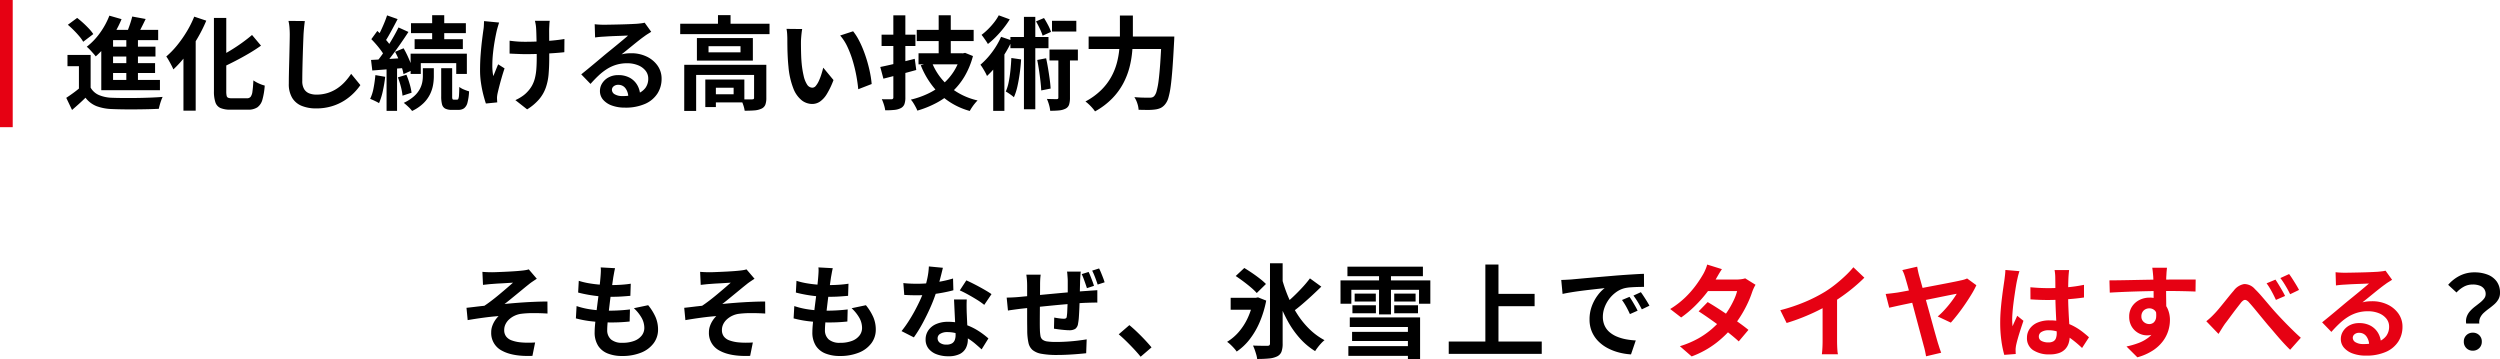
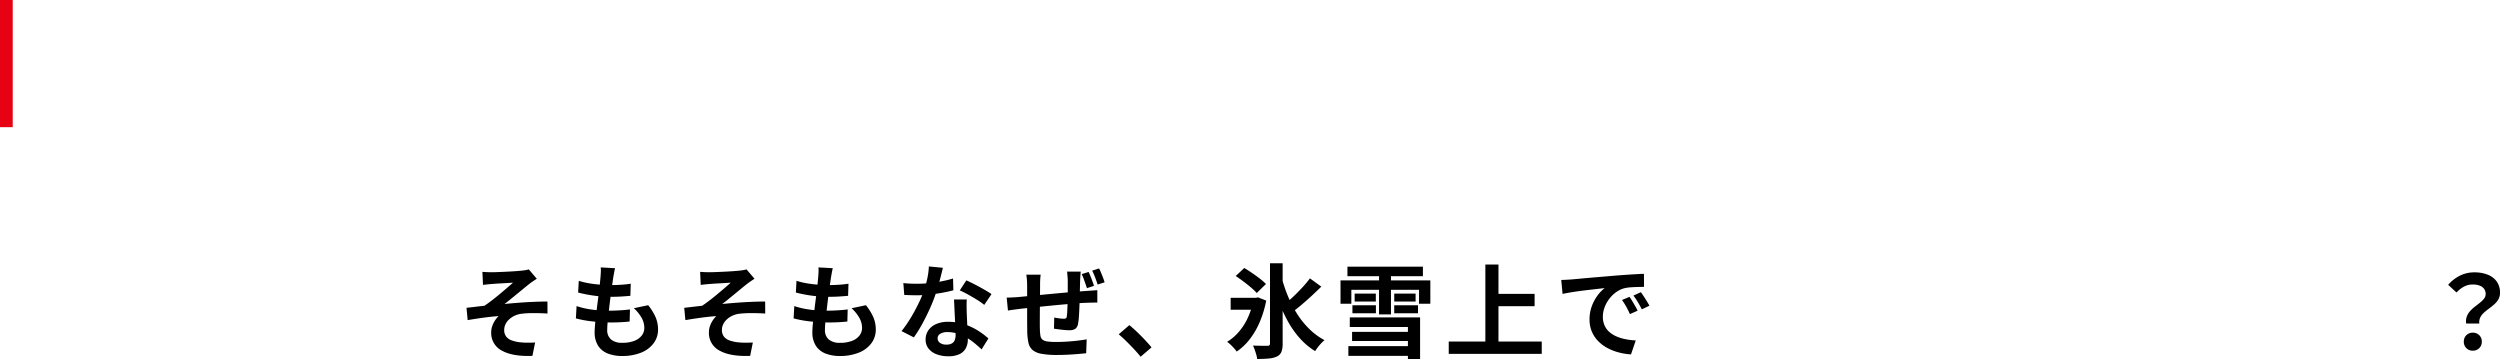
<svg xmlns="http://www.w3.org/2000/svg" width="786.323" height="112.971" viewBox="0 0 786.323 112.971">
  <g transform="translate(-213 -1575)">
    <g transform="translate(0 -804)">
-       <path d="M8.505-14.715v11.8H4.825v-8.255h-3.6v-3.549Zm0,10.282A5.548,5.548,0,0,0,11.124-2.1a11.455,11.455,0,0,0,4.15.854q1.441.057,3.465.073t4.248-.012q2.225-.029,4.361-.114t3.809-.224a9.708,9.708,0,0,0-.456,1.1q-.242.675-.44,1.379t-.3,1.263q-1.484.082-3.406.126t-3.97.061q-2.048.016-3.962-.013T15.238,2.3a15.253,15.253,0,0,1-4.893-.92A8.115,8.115,0,0,1,6.891-1.266Q5.939-.32,4.9.616T2.661,2.59L.841-1.227Q1.861-1.9,3-2.723T5.17-4.433ZM1.342-24.206l2.926-2.16q.931.711,1.912,1.608T8-22.962a12.371,12.371,0,0,1,1.341,1.68L6.172-18.86a11.086,11.086,0,0,0-1.228-1.733q-.8-.951-1.747-1.9T1.342-24.206Zm20.248-2.6,4.223.776q-.782,1.64-1.622,3.268t-1.537,2.748l-3.189-.826q.423-.843.819-1.879t.744-2.108Q21.377-25.9,21.59-26.81ZM15.561-22.6H29.75v3.231H15.561V-5.141H11.856V-19.674L14.774-22.6Zm-1.592,5.276H28.9v3.1H13.969Zm0,5.175H28.775v3.107H13.969ZM11.856-6.863h18.45v3.224H11.856Zm7.875-14.351h3.656V-5.423H19.731ZM14.4-27.077l3.831,1.1a32.711,32.711,0,0,1-2.226,4.429,36.62,36.62,0,0,1-2.795,4.036,24.172,24.172,0,0,1-3.1,3.248q-.288-.4-.8-.97T8.262-16.38a9.629,9.629,0,0,0-.975-.916A20.527,20.527,0,0,0,11.413-21.6,23.893,23.893,0,0,0,14.4-27.077Zm32.887.722h3.881V-3.3a6.487,6.487,0,0,0,.117,1.434.83.83,0,0,0,.511.628,3.417,3.417,0,0,0,1.162.151h4.684a1.468,1.468,0,0,0,1.185-.462,3.517,3.517,0,0,0,.576-1.69q.183-1.228.3-3.478a9.709,9.709,0,0,0,1.732.975,10.411,10.411,0,0,0,1.831.654A21.781,21.781,0,0,1,62.536-.66a4.372,4.372,0,0,1-1.575,2.41A5.107,5.107,0,0,1,58,2.495H52.491a7.727,7.727,0,0,1-3.148-.518A2.989,2.989,0,0,1,47.752.184a10.715,10.715,0,0,1-.461-3.521ZM59.273-21l2.818,3.357q-1.783,1.276-3.854,2.49t-4.229,2.33q-2.158,1.116-4.252,2.083A7.571,7.571,0,0,0,49.09-12.3q-.477-.878-.88-1.488,1.987-.967,4-2.177t3.835-2.518Q57.868-19.795,59.273-21ZM41.09-26.765,44.882-25.5a46.44,46.44,0,0,1-2.854,5.674,52.11,52.11,0,0,1-3.577,5.314,34.472,34.472,0,0,1-3.924,4.344,12.332,12.332,0,0,0-.591-1.264q-.4-.768-.843-1.548a11.743,11.743,0,0,0-.793-1.251,26.993,26.993,0,0,0,3.375-3.478,37.06,37.06,0,0,0,3.042-4.325A33.037,33.037,0,0,0,41.09-26.765ZM37.7-17.73l3.8-3.8.05.057V2.807H37.7Zm38.182-7.649q-.146,1-.253,2.154t-.164,2.118q-.056,1.284-.124,3.155t-.128,3.934q-.06,2.063-.1,4.033t-.036,3.451a4.831,4.831,0,0,0,.581,2.553A3.228,3.228,0,0,0,77.247-2.64a6.008,6.008,0,0,0,2.244.4A11.666,11.666,0,0,0,83.1-2.77,11.776,11.776,0,0,0,86.074-4.2,13.519,13.519,0,0,0,88.5-6.286a20,20,0,0,0,1.948-2.493l2.9,3.546a17.251,17.251,0,0,1-2.007,2.42,17.264,17.264,0,0,1-2.966,2.4A15.946,15.946,0,0,1,84.41,1.4a16.6,16.6,0,0,1-4.965.7A11.838,11.838,0,0,1,74.9,1.3a6.231,6.231,0,0,1-3-2.524,8.345,8.345,0,0,1-1.062-4.44q0-1.293.032-2.977t.084-3.509q.051-1.826.087-3.571t.068-3.158q.032-1.413.032-2.223,0-1.164-.094-2.27a14.514,14.514,0,0,0-.315-2.053Zm40.044-1.837h3.8v9.045h-3.8Zm-6.659,2.521h17.262v3.125H109.27Zm1.144,5.014h15.17v3.107h-15.17Zm-1.26,4.553h17.692v6.375H123.5v-3.4H112.354v3.4h-3.2Zm9.619,4.574h3.45V-1.7a2.413,2.413,0,0,0,.092.861q.092.181.408.181H123.8a.407.407,0,0,0,.368-.272,3.726,3.726,0,0,0,.2-1.129q.067-.857.1-2.6a5.763,5.763,0,0,0,1.443.814,13.35,13.35,0,0,0,1.624.575,16.639,16.639,0,0,1-.5,3.553,3.227,3.227,0,0,1-1.065,1.77,2.989,2.989,0,0,1-1.8.5h-2.055a4.405,4.405,0,0,1-2.091-.4,2.074,2.074,0,0,1-.992-1.332,9.655,9.655,0,0,1-.26-2.507Zm-5.766.014h3.449v2.588a16.042,16.042,0,0,1-.242,2.66,11.036,11.036,0,0,1-.939,2.9A10.333,10.333,0,0,1,113.218.44a13.28,13.28,0,0,1-3.6,2.463,10.1,10.1,0,0,0-1.2-1.317q-.773-.732-1.421-1.235a13.447,13.447,0,0,0,3.186-2.041A8.437,8.437,0,0,0,111.992-3.9a7.687,7.687,0,0,0,.811-2.187,10.431,10.431,0,0,0,.2-1.961ZM101.743-27.166l3.317,1.172q-.644,1.244-1.341,2.546t-1.373,2.5q-.675,1.2-1.29,2.093L98.5-19.916q.583-.971,1.187-2.231t1.157-2.59Q101.395-26.067,101.743-27.166Zm3.6,3.795,3.125,1.421q-1.174,1.8-2.548,3.781t-2.756,3.8q-1.381,1.826-2.615,3.208L98.341-12.4q.9-1.081,1.866-2.441t1.913-2.839q.942-1.479,1.772-2.951T105.344-23.372Zm-8.55,3.691,1.889-2.584q.821.75,1.679,1.657t1.586,1.794a8.722,8.722,0,0,1,1.1,1.648l-2.062,2.937a9.8,9.8,0,0,0-1.038-1.75q-.69-.957-1.523-1.929T96.794-19.681Zm7.467,3.984,2.679-1.119q.63,1.067,1.21,2.314t1.034,2.413a12.424,12.424,0,0,1,.634,2.1l-2.9,1.3a13.215,13.215,0,0,0-.561-2.15q-.412-1.211-.952-2.482A26.05,26.05,0,0,0,104.261-15.7ZM96.7-13.144q2.141-.114,5.062-.28t5.936-.368l.043,3.142q-2.805.21-5.6.429T97.1-9.83Zm8.447,5.477,2.679-.823a24.9,24.9,0,0,1,1.031,2.922,17.552,17.552,0,0,1,.594,2.73l-2.843.93a18.165,18.165,0,0,0-.512-2.784A23.919,23.919,0,0,0,105.143-7.667Zm-7.075-.709,3.082.534A43.242,43.242,0,0,1,100.4-3.32,20.149,20.149,0,0,1,99.217.447a7.15,7.15,0,0,0-.827-.469q-.513-.255-1.051-.5T96.424-.9a13.814,13.814,0,0,0,1.081-3.444A40.186,40.186,0,0,0,98.068-8.375Zm3.514-3.054h3.3V2.864h-3.3Zm51.324-14.018a10.691,10.691,0,0,0-.11,1.089q-.028.559-.054,1.1-.025.438-.021,1.347t.01,2.051q.007,1.142.01,2.307t.007,2.152q0,.987,0,1.549,0,2.837-.2,5.154a17.26,17.26,0,0,1-.884,4.27A11.7,11.7,0,0,1,149.588-.8,16.227,16.227,0,0,1,145.8,2.4L142.1-.508a12.989,12.989,0,0,0,2-1.111,8.938,8.938,0,0,0,1.737-1.453,9.658,9.658,0,0,0,1.5-2.007,9.836,9.836,0,0,0,.908-2.332,16.894,16.894,0,0,0,.45-2.863q.123-1.582.123-3.6,0-.889-.007-2.2t-.043-2.718q-.035-1.4-.067-2.6t-.089-1.86a9.09,9.09,0,0,0-.15-1.2q-.117-.618-.206-.995Zm-12.624,6.252q.783.1,1.577.18t1.613.119q.819.036,1.658.036,2.063,0,4.341-.1t4.389-.3q2.111-.2,3.668-.476L157.5-15.58q-1.493.17-3.542.307t-4.309.22q-2.261.084-4.43.083-.682,0-1.538-.032t-1.725-.067q-.869-.036-1.677-.075Zm-3.3-5.711q-.189.587-.41,1.34t-.342,1.269q-.305,1.32-.627,3.146t-.535,3.817a37.52,37.52,0,0,0-.219,3.886,16.544,16.544,0,0,0,.3,3.385q.327-.738.739-1.783t.8-1.925l2.009,1.282q-.463,1.356-.887,2.816t-.755,2.757q-.331,1.3-.541,2.218a7.5,7.5,0,0,0-.146.834,5.217,5.217,0,0,0-.05.728q.007.249.027.623T136.4.2l-3.571.359q-.338-.967-.781-2.656a35.736,35.736,0,0,1-.749-3.718,26.76,26.76,0,0,1-.306-3.995q0-2.642.185-5.067t.433-4.429q.248-2,.434-3.3a11.4,11.4,0,0,0,.146-1.413q.032-.741.057-1.346Zm30.062.524q.665.082,1.441.123t1.464.041q.5,0,1.535-.019l2.323-.046q1.292-.027,2.58-.066t2.328-.09q1.04-.051,1.594-.083,1-.089,1.573-.171a6.461,6.461,0,0,0,.874-.171L184.826-22q-.544.349-1.112.7t-1.119.77q-.644.448-1.546,1.156t-1.9,1.52q-.994.811-1.944,1.581t-1.72,1.381a9.323,9.323,0,0,1,1.542-.29q.733-.071,1.493-.071a11.045,11.045,0,0,1,4.881,1.049,8.73,8.73,0,0,1,3.427,2.855,7.054,7.054,0,0,1,1.263,4.146,8.492,8.492,0,0,1-1.283,4.583A8.785,8.785,0,0,1,182.959.643a15.153,15.153,0,0,1-6.453,1.208,11.7,11.7,0,0,1-3.987-.64,6.542,6.542,0,0,1-2.8-1.82A4.117,4.117,0,0,1,168.7-3.394a4.49,4.49,0,0,1,.721-2.437,5.305,5.305,0,0,1,2.023-1.844,6.229,6.229,0,0,1,3-.7,7.3,7.3,0,0,1,3.72.88A6.111,6.111,0,0,1,180.5-5.14a6.853,6.853,0,0,1,.851,3.229l-3.734.488a4.657,4.657,0,0,0-.9-2.822,2.723,2.723,0,0,0-2.255-1.077,2.142,2.142,0,0,0-1.45.47,1.4,1.4,0,0,0-.545,1.077,1.636,1.636,0,0,0,.9,1.438,4.5,4.5,0,0,0,2.357.547,13.593,13.593,0,0,0,4.525-.65,5.625,5.625,0,0,0,2.734-1.885,4.8,4.8,0,0,0,.911-2.933,3.94,3.94,0,0,0-.876-2.539,5.715,5.715,0,0,0-2.383-1.7,8.989,8.989,0,0,0-3.386-.607,11.69,11.69,0,0,0-3.393.468,12.01,12.01,0,0,0-2.91,1.319A17.3,17.3,0,0,0,168.3-8.264q-1.281,1.2-2.567,2.657l-2.915-3.008q.853-.685,1.94-1.577t2.221-1.839q1.134-.947,2.147-1.8t1.71-1.429l1.577-1.276q.9-.732,1.862-1.526t1.821-1.513q.864-.719,1.447-1.238-.487.007-1.263.042t-1.684.066q-.909.03-1.822.069t-1.7.087l-1.29.08q-.64.032-1.349.1t-1.263.155Zm26.9-.153h28.094v3.274H193.941Zm11.879-2.7h3.955V-22.9H205.82Zm-10.611,15.62H218.62v3.175H198.958V2.889h-3.749Zm21.969,0h3.848V-1.179a5.9,5.9,0,0,1-.32,2.131A2.318,2.318,0,0,1,219.453,2.2a6.345,6.345,0,0,1-2.2.527q-1.285.1-3.033.1a9.774,9.774,0,0,0-.456-1.846,12.516,12.516,0,0,0-.727-1.753q1.106.032,2.14.044t1.382-.02a.833.833,0,0,0,.487-.113.481.481,0,0,0,.132-.391Zm-15.344,4.64h3.324V1.684h-3.324Zm1.682,0h10.6V.217h-10.6V-2.359h7.223V-4.4h-7.223Zm-.668-10.49v1.935h10.059v-1.935Zm-3.656-2.557h17.6v7.075h-17.6Zm33.114-2.844q-.107.566-.189,1.3t-.135,1.438q-.053.7-.061,1.16-.007,1.035.009,2.165t.055,2.286q.039,1.156.142,2.328a29.982,29.982,0,0,0,.639,4.048A8.234,8.234,0,0,0,233.86-5.4a1.992,1.992,0,0,0,1.682.982,1.442,1.442,0,0,0,1.08-.608,6.777,6.777,0,0,0,.957-1.583,17.883,17.883,0,0,0,.783-2.069q.341-1.095.575-2.035l3.221,3.892A25.24,25.24,0,0,1,240.046-2.4a7.622,7.622,0,0,1-2.17,2.37A4.379,4.379,0,0,1,235.46.7a5.41,5.41,0,0,1-3.286-1.143,8.8,8.8,0,0,1-2.636-3.727,24.434,24.434,0,0,1-1.545-6.858q-.153-1.487-.233-3.115t-.1-3.1q-.02-1.476-.02-2.439,0-.673-.054-1.589a11.366,11.366,0,0,0-.206-1.649Zm16.014.706a16.278,16.278,0,0,1,1.735,2.66,30.628,30.628,0,0,1,1.535,3.369q.7,1.8,1.236,3.673t.876,3.643a30.216,30.216,0,0,1,.457,3.242l-4.223,1.639q-.174-1.951-.6-4.255a44.628,44.628,0,0,0-1.12-4.64,31.656,31.656,0,0,0-1.675-4.424,15.024,15.024,0,0,0-2.289-3.575Zm20.019-.451h17.9v3.531h-17.9Zm.562,7.376h13.686v3.474H268.9Zm6.333-11.957h3.806v13.837h-3.806ZM273.07-12.465a19.15,19.15,0,0,0,5.364,7.587,21.245,21.245,0,0,0,9.043,4.471,12.272,12.272,0,0,0-.88.98q-.477.584-.889,1.2T285.026,2.9a22.212,22.212,0,0,1-9.483-5.323,26.4,26.4,0,0,1-5.933-9.052Zm9.117-2.769h.716l.648-.139,2.473,1a25.347,25.347,0,0,1-2.611,6.351,21.437,21.437,0,0,1-3.9,4.863A23.9,23.9,0,0,1,274.487.394a31.487,31.487,0,0,1-5.955,2.4A9.014,9.014,0,0,0,268,1.647Q267.659,1,267.26.366a6.878,6.878,0,0,0-.77-1.03,26.95,26.95,0,0,0,5.437-1.905,20.948,20.948,0,0,0,4.595-2.972,17.929,17.929,0,0,0,3.5-4.034,17.549,17.549,0,0,0,2.167-5.061Zm-25.315,4.3q1.4-.284,3.187-.693t3.756-.9q1.974-.492,3.9-.969l.477,3.51q-2.642.739-5.364,1.45t-4.97,1.283Zm.409-10.16h10.645v3.556H257.282Zm3.7-6.092h3.781V-1.375a6.115,6.115,0,0,1-.3,2.149,2.376,2.376,0,0,1-1.125,1.231,5.485,5.485,0,0,1-1.993.559,26.256,26.256,0,0,1-2.92.125,9.462,9.462,0,0,0-.4-1.739A13.9,13.9,0,0,0,257.359-.8q.938.032,1.817.032t1.2-.007a.541.541,0,0,0,.608-.615ZM298.1-13.757l3.071.446q-.142,2.229-.441,4.411t-.732,4.1A17.956,17.956,0,0,1,298.9-1.411a7.415,7.415,0,0,0-.73-.606q-.46-.342-.96-.675a9.986,9.986,0,0,0-.861-.522,14.1,14.1,0,0,0,.918-2.991q.343-1.708.543-3.651T298.1-13.757Zm-.3-6.612h11.975v3.531H297.8Zm4.26-6.324h3.574V2.366H302.06Zm4.18,13.553,2.8-.535q.33,1.529.616,3.241t.506,3.344q.22,1.632.291,2.944l-2.957.591q-.053-1.312-.245-2.96T306.8-9.9Q306.544-11.636,306.24-13.141Zm4.646-12.327h7.648v3.381h-7.648ZM310.1-16.41h8.925v3.424H310.1Zm-4.238-8.865,2.508-1.055q.65,1.017,1.291,2.249a12.812,12.812,0,0,1,.907,2.11l-2.633,1.193a16.736,16.736,0,0,0-.865-2.167Q306.478-24.209,305.861-25.276Zm7.025,9.842h3.649V-1.268A7.149,7.149,0,0,1,316.263.9a2.2,2.2,0,0,1-1.132,1.281,5.664,5.664,0,0,1-2.017.547q-1.181.119-2.8.119A9.436,9.436,0,0,0,309.96,1a13.568,13.568,0,0,0-.67-1.881q.98.032,1.854.048t1.2.009a.675.675,0,0,0,.424-.11.527.527,0,0,0,.116-.4Zm-18.744-11.75,3.456,1.268a28.743,28.743,0,0,1-1.981,2.812,33.116,33.116,0,0,1-2.383,2.692,25.8,25.8,0,0,1-2.514,2.249q-.214-.4-.579-.935t-.743-1.067q-.378-.527-.673-.873a20.059,20.059,0,0,0,2.092-1.822,22.183,22.183,0,0,0,1.916-2.165A14.485,14.485,0,0,0,294.141-27.184Zm-1.755,13.723,3.01-3.01.513.181V2.878h-3.523Zm2.483-6.962,3.417,1.162a33.974,33.974,0,0,1-2.19,4.106,40.568,40.568,0,0,1-2.72,3.87A27.8,27.8,0,0,1,290.439-8.1a10.18,10.18,0,0,0-.533-1.1q-.368-.677-.787-1.354a11.741,11.741,0,0,0-.746-1.091,23.464,23.464,0,0,0,3.65-3.929A24.223,24.223,0,0,0,294.868-20.423Zm27.537-.089h24.528v3.931H322.405Zm22.943,0h4.005l-.012.356q-.012.356-.029.778t-.041.693q-.245,4.8-.5,8.2t-.562,5.653A24.069,24.069,0,0,1,347.5-1.27a5.583,5.583,0,0,1-.944,1.958,4.3,4.3,0,0,1-1.481,1.267,6.013,6.013,0,0,1-1.807.488,15.952,15.952,0,0,1-2.289.13q-1.4,0-2.857-.048a7.615,7.615,0,0,0-.4-2,7.715,7.715,0,0,0-.932-1.978q1.535.135,2.836.158t1.945.023a2.853,2.853,0,0,0,.833-.105,1.553,1.553,0,0,0,.646-.418,3.961,3.961,0,0,0,.755-1.615,23.319,23.319,0,0,0,.624-3.349q.274-2.138.5-5.357t.417-7.64Zm-13.111-6.615h4.08v6.609q0,2.183-.2,4.64a30.725,30.725,0,0,1-.853,5.014,23.248,23.248,0,0,1-1.952,5.05,20.806,20.806,0,0,1-3.472,4.755,23.262,23.262,0,0,1-5.425,4.095,10.158,10.158,0,0,0-.838-1.076q-.524-.6-1.113-1.151a10.482,10.482,0,0,0-1.067-.891,21.423,21.423,0,0,0,4.964-3.6,18.258,18.258,0,0,0,3.155-4.14,19.511,19.511,0,0,0,1.767-4.382,26.058,26.058,0,0,0,.771-4.342q.188-2.127.188-3.972Z" transform="translate(233 2411)" />
      <path d="M0,.785H4v40H0Z" transform="translate(213 2378.215)" fill="#e60113" />
    </g>
    <path d="M-317.272-24.494q.766.057,1.5.089t1.548.032q.423,0,1.294-.032t2-.08q1.134-.048,2.3-.112t2.15-.14q.985-.077,1.571-.141.8-.082,1.35-.184a6.023,6.023,0,0,0,.872-.215l2.526,2.951q-.5.321-1.265.837t-1.254.926q-.686.54-1.457,1.172l-1.58,1.3q-.809.664-1.613,1.318l-1.555,1.269q-.751.614-1.422,1.118,2.145-.22,4.534-.4t4.706-.275q2.318-.1,4.25-.1l.025,3.78q-2.3-.146-4.533-.135a29.8,29.8,0,0,0-3.716.21,6.93,6.93,0,0,0-2.064.595,6.928,6.928,0,0,0-1.716,1.129,5.052,5.052,0,0,0-1.17,1.536,4.13,4.13,0,0,0-.421,1.84,3.264,3.264,0,0,0,.616,2.052,3.762,3.762,0,0,0,1.716,1.209,11.325,11.325,0,0,0,2.521.592,23.282,23.282,0,0,0,2.671.142q1.317-.007,2.2-.071l-.848,4.212q-6.143.248-9.554-1.613A6.211,6.211,0,0,1-314.5-5.536a5.761,5.761,0,0,1,.336-1.936,7.943,7.943,0,0,1,.871-1.754,7.712,7.712,0,0,1,1.117-1.353q-2.188.156-4.742.5t-4.983.766l-.371-3.873q1.287-.135,2.825-.323t2.8-.316q1.062-.7,2.314-1.658t2.505-2.01q1.254-1.048,2.35-1.989t1.839-1.613q-.4.032-1.051.068t-1.441.087q-.788.051-1.576.09t-1.447.087q-.659.048-1.057.08-.59.032-1.35.118t-1.522.167Zm41.722-1.152q-.2.865-.319,1.549t-.236,1.306q-.1.689-.279,1.941t-.4,2.844q-.221,1.591-.425,3.3t-.393,3.344q-.189,1.63-.3,2.967t-.109,2.14a3.8,3.8,0,0,0,1.2,3.027,5.264,5.264,0,0,0,3.552,1.046,10.173,10.173,0,0,0,3.782-.617,5.31,5.31,0,0,0,2.335-1.684,3.863,3.863,0,0,0,.8-2.378,6.506,6.506,0,0,0-.852-3.172,12.335,12.335,0,0,0-2.436-3.027l4.5-.947a16.489,16.489,0,0,1,2.351,3.806,9.858,9.858,0,0,1,.755,3.854,7.065,7.065,0,0,1-1.38,4.291A9.089,9.089,0,0,1-267.311.9a15.542,15.542,0,0,1-6.055,1.067,11.991,11.991,0,0,1-4.46-.774,6.356,6.356,0,0,1-3.039-2.433,7.744,7.744,0,0,1-1.1-4.337q0-.988.157-2.64t.4-3.644q.24-1.993.509-4.062t.477-3.927q.208-1.858.311-3.2.089-1.118.1-1.709a8.232,8.232,0,0,0-.051-1.135Zm-11.409,3.97a22.678,22.678,0,0,0,3.117.756q1.705.3,3.491.441t3.4.144q1.874,0,3.509-.117t2.836-.316l-.125,3.813q-1.439.128-2.883.22t-3.456.093q-1.608,0-3.376-.169t-3.492-.475q-1.725-.306-3.219-.7Zm-.69,7.943a24.4,24.4,0,0,0,3.5.9,32.263,32.263,0,0,0,3.519.432q1.741.116,3.359.116,1.475,0,3.172-.1t3.24-.289l-.1,3.8q-1.332.142-2.743.219t-2.914.076a53.731,53.731,0,0,1-6.136-.338,33.726,33.726,0,0,1-5.116-.942Zm38.857-10.761q.765.057,1.5.089t1.548.032q.423,0,1.294-.032t2-.08q1.134-.048,2.3-.112t2.15-.14q.985-.077,1.571-.141.8-.082,1.35-.184a6.024,6.024,0,0,0,.872-.215l2.527,2.951q-.5.321-1.265.837t-1.254.926q-.686.54-1.457,1.172l-1.58,1.3q-.809.664-1.613,1.318l-1.554,1.269q-.751.614-1.422,1.118,2.145-.22,4.533-.4t4.706-.275q2.318-.1,4.25-.1l.025,3.78q-2.3-.146-4.533-.135a29.8,29.8,0,0,0-3.716.21,6.93,6.93,0,0,0-2.064.595,6.928,6.928,0,0,0-1.716,1.129,5.052,5.052,0,0,0-1.17,1.536,4.129,4.129,0,0,0-.421,1.84,3.265,3.265,0,0,0,.616,2.052A3.762,3.762,0,0,0-239.6-2.944a11.325,11.325,0,0,0,2.521.592,23.282,23.282,0,0,0,2.671.142q1.317-.007,2.2-.071l-.848,4.212q-6.143.248-9.554-1.613a6.211,6.211,0,0,1-3.411-5.853,5.761,5.761,0,0,1,.336-1.936,7.941,7.941,0,0,1,.871-1.754,7.713,7.713,0,0,1,1.117-1.353q-2.188.156-4.742.5t-4.983.766l-.37-3.873q1.287-.135,2.825-.323t2.8-.316q1.062-.7,2.314-1.658t2.506-2.01q1.254-1.048,2.35-1.989t1.839-1.613q-.4.032-1.051.068t-1.441.087q-.788.051-1.576.09t-1.447.087q-.659.048-1.057.08-.59.032-1.35.118t-1.522.167Zm41.722-1.152q-.2.865-.319,1.549t-.237,1.306q-.1.689-.279,1.941T-208.3-18q-.221,1.591-.425,3.3t-.393,3.344q-.188,1.63-.3,2.967t-.109,2.14a3.8,3.8,0,0,0,1.2,3.027,5.264,5.264,0,0,0,3.552,1.046,10.173,10.173,0,0,0,3.782-.617,5.31,5.31,0,0,0,2.335-1.684,3.863,3.863,0,0,0,.8-2.378,6.506,6.506,0,0,0-.852-3.172,12.336,12.336,0,0,0-2.436-3.027l4.5-.947a16.488,16.488,0,0,1,2.351,3.806,9.858,9.858,0,0,1,.755,3.854,7.065,7.065,0,0,1-1.38,4.291A9.088,9.088,0,0,1-198.831.9a15.542,15.542,0,0,1-6.055,1.067,11.991,11.991,0,0,1-4.46-.774,6.356,6.356,0,0,1-3.039-2.433,7.744,7.744,0,0,1-1.1-4.337q0-.988.156-2.64t.4-3.644q.24-1.993.508-4.062t.477-3.927q.208-1.858.311-3.2.089-1.118.1-1.709a8.232,8.232,0,0,0-.051-1.135Zm-11.41,3.97a22.678,22.678,0,0,0,3.117.756q1.705.3,3.491.441t3.4.144q1.874,0,3.51-.117t2.836-.316l-.124,3.813q-1.44.128-2.883.22t-3.456.093q-1.608,0-3.376-.169t-3.492-.475q-1.725-.306-3.219-.7Zm-.689,7.943a24.4,24.4,0,0,0,3.5.9,32.263,32.263,0,0,0,3.519.432q1.741.116,3.359.116,1.475,0,3.172-.1t3.24-.289l-.1,3.8q-1.332.142-2.743.219t-2.914.076a53.731,53.731,0,0,1-6.136-.338,33.726,33.726,0,0,1-5.116-.942Zm34.3-7.232q1.035.121,2.2.169t2.053.048a38.757,38.757,0,0,0,4.014-.212q2.036-.212,3.926-.589a34.143,34.143,0,0,0,3.434-.856l.107,3.7q-1.36.38-3.263.741t-4.024.6a37.411,37.411,0,0,1-4.177.238q-.95,0-1.948-.028t-2.04-.085Zm12.436-4.809q-.192.829-.51,2.1t-.71,2.684q-.391,1.417-.836,2.77a47.22,47.22,0,0,1-1.875,4.9q-1.15,2.6-2.494,5.069a41.432,41.432,0,0,1-2.706,4.366l-3.876-1.974A34.636,34.636,0,0,0-183.3-8.828q1.059-1.634,1.994-3.36t1.676-3.34q.741-1.614,1.2-2.925a33.217,33.217,0,0,0,1.059-3.8,21.911,21.911,0,0,0,.525-3.945Zm7.509,9.967q-.057,1.01-.051,2.023t.037,2.084q.032.714.08,1.85t.112,2.4q.064,1.267.112,2.4t.048,1.812a5.924,5.924,0,0,1-.6,2.679,4.338,4.338,0,0,1-1.939,1.905,7.858,7.858,0,0,1-3.636.706,10.248,10.248,0,0,1-3.59-.6A5.85,5.85,0,0,1-176.908-.31a4.491,4.491,0,0,1-.959-2.933,4.978,4.978,0,0,1,.835-2.816,5.662,5.662,0,0,1,2.422-1.99,9.05,9.05,0,0,1,3.811-.731,16.292,16.292,0,0,1,5.194.8,18.974,18.974,0,0,1,4.264,2.008,25,25,0,0,1,3.223,2.419l-2.13,3.442q-.867-.79-1.973-1.737a19.109,19.109,0,0,0-2.469-1.782,14.722,14.722,0,0,0-2.953-1.375,10.461,10.461,0,0,0-3.392-.541,4.061,4.061,0,0,0-2.228.537,1.6,1.6,0,0,0-.832,1.389,1.741,1.741,0,0,0,.733,1.452,3.307,3.307,0,0,0,2.042.558,3.347,3.347,0,0,0,1.722-.377A2.069,2.069,0,0,0-168.7-3.05a4.321,4.321,0,0,0,.262-1.563q0-.72-.061-2.075t-.141-2.984q-.08-1.63-.156-3.257t-.133-2.877Zm5.5,1.7a21.9,21.9,0,0,0-2.31-1.623q-1.385-.862-2.835-1.657t-2.548-1.275l2.06-3.157q.864.384,1.972.937t2.237,1.17q1.129.617,2.111,1.2t1.594,1.026Zm30.35-10.473q-.032.239-.073.737t-.07,1.043q-.028.545-.053.983-.025,1.071-.05,2.053t-.041,1.868q-.016.885-.048,1.717-.032,1.4-.093,2.937t-.153,2.859a16.81,16.81,0,0,1-.26,2.135,2.438,2.438,0,0,1-.893,1.69,3.486,3.486,0,0,1-1.893.427q-.558,0-1.481-.08t-1.834-.2q-.911-.121-1.481-.21l.082-3.5q.754.149,1.622.261a11.237,11.237,0,0,0,1.327.112,1.53,1.53,0,0,0,.719-.13.706.706,0,0,0,.279-.588,14.129,14.129,0,0,0,.146-1.559q.043-.918.085-2t.067-2.188q.008-.86.008-1.743v-3.684q0-.42-.041-.98t-.082-1.105a6.927,6.927,0,0,0-.105-.851Zm-12.6.982q-.107.769-.148,1.525t-.041,1.778q0,.884-.016,2.31t-.032,3.122q-.016,1.7-.028,3.363t-.013,3.04q0,1.374.032,2.168a13.611,13.611,0,0,0,.176,1.933,1.95,1.95,0,0,0,.628,1.172,3.044,3.044,0,0,0,1.521.583,19.181,19.181,0,0,0,2.817.161q1.571,0,3.333-.109t3.4-.306q1.641-.2,2.837-.407l-.157,4.368q-1.081.121-2.636.249t-3.257.212q-1.7.084-3.23.084a26.235,26.235,0,0,1-4.963-.373,5.97,5.97,0,0,1-2.8-1.209,4.111,4.111,0,0,1-1.267-2.239,18.54,18.54,0,0,1-.384-3.481q0-.7-.016-1.877t-.016-2.646v-3q0-1.53,0-2.927t0-2.442v-1.526q0-1-.066-1.846t-.187-1.682Zm-10.694,7.2q.682,0,1.738-.048t2.266-.155q.971-.1,2.849-.275l4.3-.411q2.419-.231,5.005-.471t5.007-.435q2.421-.2,4.276-.316.633-.057,1.493-.11t1.576-.111v3.915a6.7,6.7,0,0,0-.845-.019l-1.2.025q-.618.012-1.052.037-1.237.025-3.025.162t-3.843.313q-2.054.176-4.18.384t-4.079.407q-1.953.2-3.523.366t-2.49.27l-1.249.162q-.744.1-1.46.2t-1.163.19Zm25.764-8.067q.313.619.622,1.41t.6,1.564q.288.773.469,1.4l-2.215.726q-.224-.7-.492-1.465t-.549-1.53a14.407,14.407,0,0,0-.6-1.421Zm3.3-1.1q.32.618.642,1.406t.618,1.557q.3.77.478,1.4l-2.19.708q-.341-1.045-.789-2.236a21.2,21.2,0,0,0-.935-2.148ZM-110.236,2.2q-.964-1.194-2.149-2.456t-2.4-2.455Q-116-3.9-117.126-4.851l3.346-2.889q1.134.928,2.445,2.183t2.512,2.539q1.2,1.283,2.011,2.278ZM-81.92-16.331H-73.4v3.755H-81.92Zm12.37-10.857h3.98V-1.973A7.228,7.228,0,0,1-65.949.665,2.759,2.759,0,0,1-67.31,2.094a7.238,7.238,0,0,1-2.563.659q-1.581.157-3.711.157a7.776,7.776,0,0,0-.274-1.34q-.217-.763-.484-1.529a11.086,11.086,0,0,0-.563-1.351q1.464.057,2.77.069t1.786.006a.906.906,0,0,0,.624-.179.828.828,0,0,0,.176-.6Zm-10.781,4,2.7-2.523q1.148.693,2.442,1.571t2.46,1.79a19.385,19.385,0,0,1,1.909,1.673l-2.894,2.844a17.829,17.829,0,0,0-1.781-1.714q-1.113-.953-2.4-1.913T-80.331-23.186Zm5.528,6.855h.8l.691-.139,2.573,1.019a33.087,33.087,0,0,1-2.1,6.882,24.239,24.239,0,0,1-3.181,5.394A17.671,17.671,0,0,1-80.027.578,8.274,8.274,0,0,0-80.865-.48Q-81.414-1.085-82-1.638a7.508,7.508,0,0,0-1.043-.841,15.529,15.529,0,0,0,3.705-3.157,18.778,18.778,0,0,0,2.823-4.437,23.017,23.017,0,0,0,1.716-5.5Zm8.919-6.408a45.2,45.2,0,0,0,2.06,6.087A35.534,35.534,0,0,0-60.9-11.1a26.565,26.565,0,0,0,3.811,4.665A20.757,20.757,0,0,0-52.4-3.006a9.089,9.089,0,0,0-1.039.969Q-54-1.431-54.505-.775T-55.353.44a21.751,21.751,0,0,1-4.754-3.98A29.081,29.081,0,0,1-63.852-8.8a44.261,44.261,0,0,1-2.875-6.271,65.837,65.837,0,0,1-2.145-6.99Zm8.9.3,3.578,2.6q-1.4,1.372-2.969,2.824t-3.113,2.767q-1.541,1.315-2.9,2.292L-65.1-14.185q1.333-1.059,2.815-2.456t2.884-2.915A35.253,35.253,0,0,0-56.985-22.438Zm11.792-3.684h23.739v3H-45.192Zm2.271,8.461h6.658v2.5h-6.658Zm-.7,3.687h7.387v2.507h-7.387Zm13.148,0h7.479v2.507H-30.47Zm0-3.687h6.722v2.5H-30.47ZM-43.729-5.62h19.182v2.875H-43.729ZM-44.9-1.133H-24.29V1.941H-44.9Zm9.651-23.845H-31.5v13.857h-3.756Zm-9.2,14.808H-22.34V2.971h-3.831V-7.146H-44.457Zm-2.92-11.641h28.252v7.341h-3.556v-4.384h-21.29v4.384h-3.406ZM.363-17.577H13.679V-13.7H.363Zm-13.694,15H15.923V1.292H-13.331ZM-1.811-26.79H2.312V-.443H-1.811ZM22.057-21.94q.946-.032,1.816-.08T25.2-22.1q.993-.089,2.446-.224t3.253-.293q1.8-.158,3.851-.328t4.259-.363q1.656-.135,3.316-.247t3.146-.2q1.487-.089,2.6-.121l.025,4.112q-.86-.007-1.982.025t-2.229.11a11.783,11.783,0,0,0-1.976.292,7.864,7.864,0,0,0-2.673,1.292,10.159,10.159,0,0,0-2.156,2.154,10.273,10.273,0,0,0-1.426,2.668,8.471,8.471,0,0,0-.508,2.86A6.592,6.592,0,0,0,35.7-7.589a5.934,5.934,0,0,0,1.531,2.044,8.663,8.663,0,0,0,2.29,1.4,13.9,13.9,0,0,0,2.828.848,22.773,22.773,0,0,0,3.148.373l-1.5,4.391A19.7,19.7,0,0,1,40.076.831,16.335,16.335,0,0,1,36.514-.581a11.8,11.8,0,0,1-2.9-2.195,9.658,9.658,0,0,1-1.951-2.973,9.606,9.606,0,0,1-.705-3.76,11.83,11.83,0,0,1,.737-4.247,13.455,13.455,0,0,1,1.836-3.377,11.287,11.287,0,0,1,2.181-2.248q-.9.1-2.163.242t-2.724.309q-1.464.171-2.961.37t-2.892.432q-1.395.233-2.5.475Zm21.468,5.307q.4.555.873,1.339t.921,1.573q.45.789.759,1.439L43.659-11.21q-.6-1.323-1.173-2.352a21.171,21.171,0,0,0-1.322-2.082ZM47.1-18.1q.409.555.908,1.314t.978,1.536q.478.777.812,1.4L47.4-12.7q-.662-1.3-1.255-2.286t-1.379-2.048ZM306.684-8.231a4.515,4.515,0,0,1,.2-2.228,5.376,5.376,0,0,1,1.068-1.736,11.625,11.625,0,0,1,1.542-1.407q.842-.641,1.589-1.242a7.353,7.353,0,0,0,1.238-1.243,2.278,2.278,0,0,0,.492-1.417,2.709,2.709,0,0,0-.489-1.642,3.016,3.016,0,0,0-1.4-1.019,6.054,6.054,0,0,0-2.174-.349,5.816,5.816,0,0,0-2.7.634A9.07,9.07,0,0,0,303.641-18l-2.622-2.415a11.919,11.919,0,0,1,3.627-2.847,10.043,10.043,0,0,1,4.644-1.072,11.168,11.168,0,0,1,4.136.715,6.338,6.338,0,0,1,2.85,2.137,5.855,5.855,0,0,1,1.046,3.565,4.053,4.053,0,0,1-.5,2.053,6.2,6.2,0,0,1-1.28,1.566q-.775.686-1.642,1.323t-1.608,1.3a5.091,5.091,0,0,0-1.163,1.5,3.455,3.455,0,0,0-.308,1.946ZM308.772.3a2.751,2.751,0,0,1-2.028-.8,2.764,2.764,0,0,1-.8-2.044,2.706,2.706,0,0,1,.812-2.033,2.782,2.782,0,0,1,2.016-.787,2.782,2.782,0,0,1,2.016.787,2.706,2.706,0,0,1,.812,2.033A2.741,2.741,0,0,1,310.788-.5,2.762,2.762,0,0,1,308.772.3Z" transform="translate(682 1685)" />
-     <path d="M68.112-14.985q1.475.853,3.232,1.984t3.541,2.351q1.784,1.22,3.368,2.361t2.682,2.047l-3.05,3.621Q76.833-3.6,75.277-4.856T71.931-7.44Q70.14-8.763,68.4-9.976t-3.129-2.1Zm15.057-5.441A10.162,10.162,0,0,0,82.6-19.36q-.287.618-.5,1.227a30.576,30.576,0,0,1-1.292,3.264,37.377,37.377,0,0,1-1.943,3.674,33.326,33.326,0,0,1-2.557,3.673,34.384,34.384,0,0,1-5.45,5.338,29.259,29.259,0,0,1-7.781,4.293L59.372-1.112a29.265,29.265,0,0,0,5.805-2.445,26.1,26.1,0,0,0,4.275-3,30.382,30.382,0,0,0,3.172-3.192,23.753,23.753,0,0,0,2.054-2.824,28.384,28.384,0,0,0,1.686-3.1,14.882,14.882,0,0,0,1.007-2.773H66.547l1.475-3.631h9.11a11.676,11.676,0,0,0,1.5-.1,6.706,6.706,0,0,0,1.28-.276Zm-10.577-4.92q-.573.841-1.125,1.795t-.844,1.463A34.726,34.726,0,0,1,67.87-18a41.73,41.73,0,0,1-3.738,4.21,33.6,33.6,0,0,1-4.358,3.643l-3.453-2.661A27.478,27.478,0,0,0,61.1-16.487a30.184,30.184,0,0,0,3.288-3.75,36.852,36.852,0,0,0,2.118-3.2A11.452,11.452,0,0,0,67.318-25a11.856,11.856,0,0,0,.646-1.789Zm18.365,12.91a55.455,55.455,0,0,0,7.8-2.616,47.73,47.73,0,0,0,6.176-3.135,33.945,33.945,0,0,0,3.328-2.34q1.675-1.327,3.165-2.74a29.133,29.133,0,0,0,2.517-2.672l3.453,3.282q-1.455,1.451-3.2,2.918t-3.628,2.8q-1.887,1.337-3.768,2.478-1.821,1.064-4.072,2.18t-4.756,2.112q-2.5,1-5.029,1.76Zm13.3-3.678,4.554-1.075V-2.779q0,.7.029,1.532T108.926.3a6.532,6.532,0,0,0,.164,1.118h-5.06q.057-.4.114-1.118t.086-1.547q.029-.828.029-1.532Zm29.751-10.006q.107.608.26,1.338t.363,1.508q.377,1.3.88,3.127t1.086,3.934q.583,2.1,1.182,4.254t1.13,4.1q.532,1.952.965,3.469t.669,2.329q.121.345.292.905t.374,1.134q.2.573.349.968l-4.753,1.119q-.114-.673-.3-1.553t-.422-1.685q-.178-.68-.518-1.939t-.785-2.927q-.446-1.669-.947-3.54t-1-3.761q-.5-1.889-.969-3.621t-.85-3.108q-.382-1.376-.628-2.174a17.338,17.338,0,0,0-.55-1.708,9.691,9.691,0,0,0-.511-1.1Zm18.617,5.831a26.758,26.758,0,0,1-1.5,2.8q-.948,1.57-2.078,3.223t-2.3,3.153q-1.168,1.5-2.153,2.59l-4.126-1.942a20.919,20.919,0,0,0,1.8-1.7q.89-.943,1.7-1.94t1.449-1.91q.639-.913,1.027-1.577-.445.064-1.635.3t-2.9.581q-1.707.35-3.689.752t-3.982.816q-2,.414-3.809.793t-3.169.682l-2.046.457L124.1-17.541q.936-.089,1.8-.194t1.808-.233q.426-.064,1.594-.279l2.8-.517q1.631-.3,3.513-.665t3.785-.725l3.606-.69q1.7-.327,2.96-.583t1.844-.4a8.1,8.1,0,0,0,1.017-.253,7.365,7.365,0,0,0,.885-.335Zm16.993.64q1.394.128,2.783.2t2.839.076q2.923,0,5.836-.258a45.974,45.974,0,0,0,5.4-.781v3.98q-2.517.373-5.422.569t-5.807.22q-1.419,0-2.806-.052t-2.8-.148Zm12.18-5.406q-.064.462-.112,1t-.08,1.064q-.032.515-.06,1.39t-.041,1.947q-.013,1.073-.013,2.233,0,2.2.077,4.093t.173,3.509q.1,1.612.172,2.967t.076,2.5a7.49,7.49,0,0,1-.342,2.312,4.878,4.878,0,0,1-1.078,1.85,4.823,4.823,0,0,1-1.93,1.223,8.641,8.641,0,0,1-2.922.432A9.055,9.055,0,0,1,170.466.126a4.414,4.414,0,0,1-1.925-3.857,4.881,4.881,0,0,1,.871-2.874,5.686,5.686,0,0,1,2.465-1.936,9.455,9.455,0,0,1,3.784-.692,15.789,15.789,0,0,1,7.506,1.786A18.626,18.626,0,0,1,185.9-5.708q1.207.933,2.146,1.793L185.869-.548a34.349,34.349,0,0,0-3.56-2.988,15.812,15.812,0,0,0-3.442-1.92,9.556,9.556,0,0,0-3.525-.672,4.168,4.168,0,0,0-2.216.525,1.614,1.614,0,0,0-.85,1.434,1.5,1.5,0,0,0,.863,1.422,4.6,4.6,0,0,0,2.14.448,3.061,3.061,0,0,0,1.558-.341,1.874,1.874,0,0,0,.822-.991,4.544,4.544,0,0,0,.243-1.585q0-.821-.064-2.177t-.147-3.012q-.083-1.656-.148-3.459t-.064-3.542q0-1.821-.012-3.319t-.03-2.207q0-.374-.062-1.007t-.152-1.117Zm-15.618.346q-.114.317-.278.89t-.287,1.129l-.187.844q-.15.653-.339,1.794t-.4,2.565q-.212,1.424-.4,2.911T164-11.756q-.108,1.335-.108,2.294,0,.459.028,1.024a9.343,9.343,0,0,0,.109,1.056q.214-.572.464-1.121t.5-1.092q.254-.543.474-1.086L167.432-9.1q-.445,1.32-.913,2.759t-.833,2.722q-.366,1.284-.551,2.162-.064.32-.121.766a4.929,4.929,0,0,0-.05.716q.007.249.014.617t.039.7l-3.617.271a31.6,31.6,0,0,1-.888-4.316,40.824,40.824,0,0,1-.389-5.906q0-1.8.154-3.76t.377-3.792q.222-1.834.441-3.347t.354-2.444q.089-.673.184-1.524t.12-1.614Zm46.4-1.086q-.025.246-.082.813t-.085,1.124q-.028.556-.053.815-.032.633-.044,1.716t-.013,2.4q0,1.312.016,2.64t.032,2.491q.016,1.163.016,1.931l-3.991-1.345v-1.612q0-1.007,0-2.212t-.02-2.384q-.016-1.179-.044-2.14t-.061-1.456q-.075-.969-.161-1.726t-.143-1.052Zm-18.1,3.979q1.434-.007,3.223-.034t3.734-.066l3.844-.075q1.9-.035,3.553-.055t2.865-.019q1.222,0,2.671-.009t2.852-.009q1.4,0,2.565,0l1.817,0-.05,3.781q-1.483-.064-3.956-.121t-6.017-.057q-2.177,0-4.421.045t-4.446.112q-2.2.068-4.257.158t-3.872.2Zm17.329,9.47A12.784,12.784,0,0,1,211.18-8a5.3,5.3,0,0,1-1.867,2.6,5.235,5.235,0,0,1-3.1.872,5.305,5.305,0,0,1-1.888-.37,5.693,5.693,0,0,1-1.8-1.11,5.571,5.571,0,0,1-1.327-1.835,6.027,6.027,0,0,1-.505-2.547,5.67,5.67,0,0,1,.872-3.165,5.966,5.966,0,0,1,2.329-2.084,6.911,6.911,0,0,1,3.193-.745,6.264,6.264,0,0,1,3.536.948,5.94,5.94,0,0,1,2.158,2.547,8.6,8.6,0,0,1,.727,3.6A11.338,11.338,0,0,1,213-6.017a10.929,10.929,0,0,1-1.688,3.309,12.416,12.416,0,0,1-3.15,2.931,17.2,17.2,0,0,1-4.9,2.157l-3.417-3.4a25.291,25.291,0,0,0,3.8-1.1,11.926,11.926,0,0,0,3.094-1.7,7.247,7.247,0,0,0,2.076-2.527,8,8,0,0,0,.746-3.6,3.192,3.192,0,0,0-.742-2.317,2.441,2.441,0,0,0-1.811-.756,2.656,2.656,0,0,0-1.182.282,2.283,2.283,0,0,0-.936.851,2.6,2.6,0,0,0-.36,1.418,2.18,2.18,0,0,0,.76,1.746,2.582,2.582,0,0,0,1.725.649,2.11,2.11,0,0,0,1.365-.478,2.525,2.525,0,0,0,.783-1.6,7.224,7.224,0,0,0-.333-3.005Zm13.137,3.381q.73-.577,1.353-1.155t1.341-1.347q.562-.586,1.272-1.435t1.51-1.843q.8-.993,1.61-1.994t1.558-1.858a5.174,5.174,0,0,1,3.274-2.063,4.419,4.419,0,0,1,3.363,1.572q1.107,1.071,2.268,2.428t2.285,2.681q1.123,1.325,2.062,2.359.771.843,1.66,1.783t1.884,1.951q1,1.011,2.069,2.056t2.222,2.066L251.316.014q-1.13-1.091-2.364-2.451t-2.406-2.752Q245.374-6.58,244.34-7.76q-.988-1.184-2.062-2.49t-2.072-2.519q-1-1.213-1.76-2.038a2.636,2.636,0,0,0-.982-.8.921.921,0,0,0-.824.075,3.365,3.365,0,0,0-.858.826q-.465.6-1.114,1.432t-1.336,1.755q-.687.924-1.339,1.809t-1.181,1.56q-.541.787-1.074,1.652t-.954,1.523ZM246.7-22.051q.451.661,1.015,1.583t1.106,1.863q.542.942.9,1.692l-2.875,1.247q-.47-1.021-.923-1.894t-.933-1.692a18.1,18.1,0,0,0-1.084-1.634Zm4.292-1.753q.484.63,1.063,1.538t1.138,1.826q.558.917.917,1.635l-2.793,1.347q-.5-1.021-.983-1.866t-.986-1.639q-.5-.794-1.109-1.577Zm14.613-.577q.665.082,1.441.123t1.464.041q.505,0,1.535-.019l2.323-.046q1.292-.027,2.58-.066t2.328-.09q1.04-.051,1.594-.083,1-.089,1.573-.171a6.461,6.461,0,0,0,.874-.171L283.385-22q-.545.349-1.112.7t-1.119.77q-.644.448-1.546,1.156t-1.9,1.52q-.994.811-1.944,1.581t-1.72,1.381a9.323,9.323,0,0,1,1.543-.29q.733-.071,1.493-.071a11.045,11.045,0,0,1,4.881,1.049,8.73,8.73,0,0,1,3.427,2.855,7.054,7.054,0,0,1,1.263,4.146,8.492,8.492,0,0,1-1.283,4.583A8.786,8.786,0,0,1,281.519.643a15.153,15.153,0,0,1-6.453,1.208,11.7,11.7,0,0,1-3.987-.64,6.542,6.542,0,0,1-2.8-1.82,4.117,4.117,0,0,1-1.021-2.785,4.49,4.49,0,0,1,.721-2.437A5.305,5.305,0,0,1,270-7.675a6.229,6.229,0,0,1,3-.7,7.3,7.3,0,0,1,3.72.88,6.11,6.11,0,0,1,2.331,2.356,6.853,6.853,0,0,1,.851,3.229l-3.734.488a4.657,4.657,0,0,0-.9-2.822,2.723,2.723,0,0,0-2.255-1.077,2.142,2.142,0,0,0-1.45.47,1.4,1.4,0,0,0-.545,1.077,1.636,1.636,0,0,0,.9,1.438,4.5,4.5,0,0,0,2.357.547,13.593,13.593,0,0,0,4.525-.65,5.625,5.625,0,0,0,2.734-1.885,4.8,4.8,0,0,0,.911-2.933,3.94,3.94,0,0,0-.876-2.539,5.715,5.715,0,0,0-2.383-1.7,8.989,8.989,0,0,0-3.386-.607,11.691,11.691,0,0,0-3.393.468,12.011,12.011,0,0,0-2.91,1.319,17.3,17.3,0,0,0-2.643,2.052q-1.282,1.2-2.567,2.657l-2.914-3.008q.852-.685,1.94-1.577t2.221-1.839q1.134-.947,2.147-1.8t1.71-1.429l1.577-1.276q.9-.732,1.862-1.526t1.821-1.513q.863-.719,1.447-1.238-.487.007-1.263.042t-1.684.066q-.909.03-1.822.069t-1.7.087l-1.29.08q-.641.032-1.349.1t-1.263.155Z" transform="translate(682 1685)" fill="#e60113" />
  </g>
</svg>